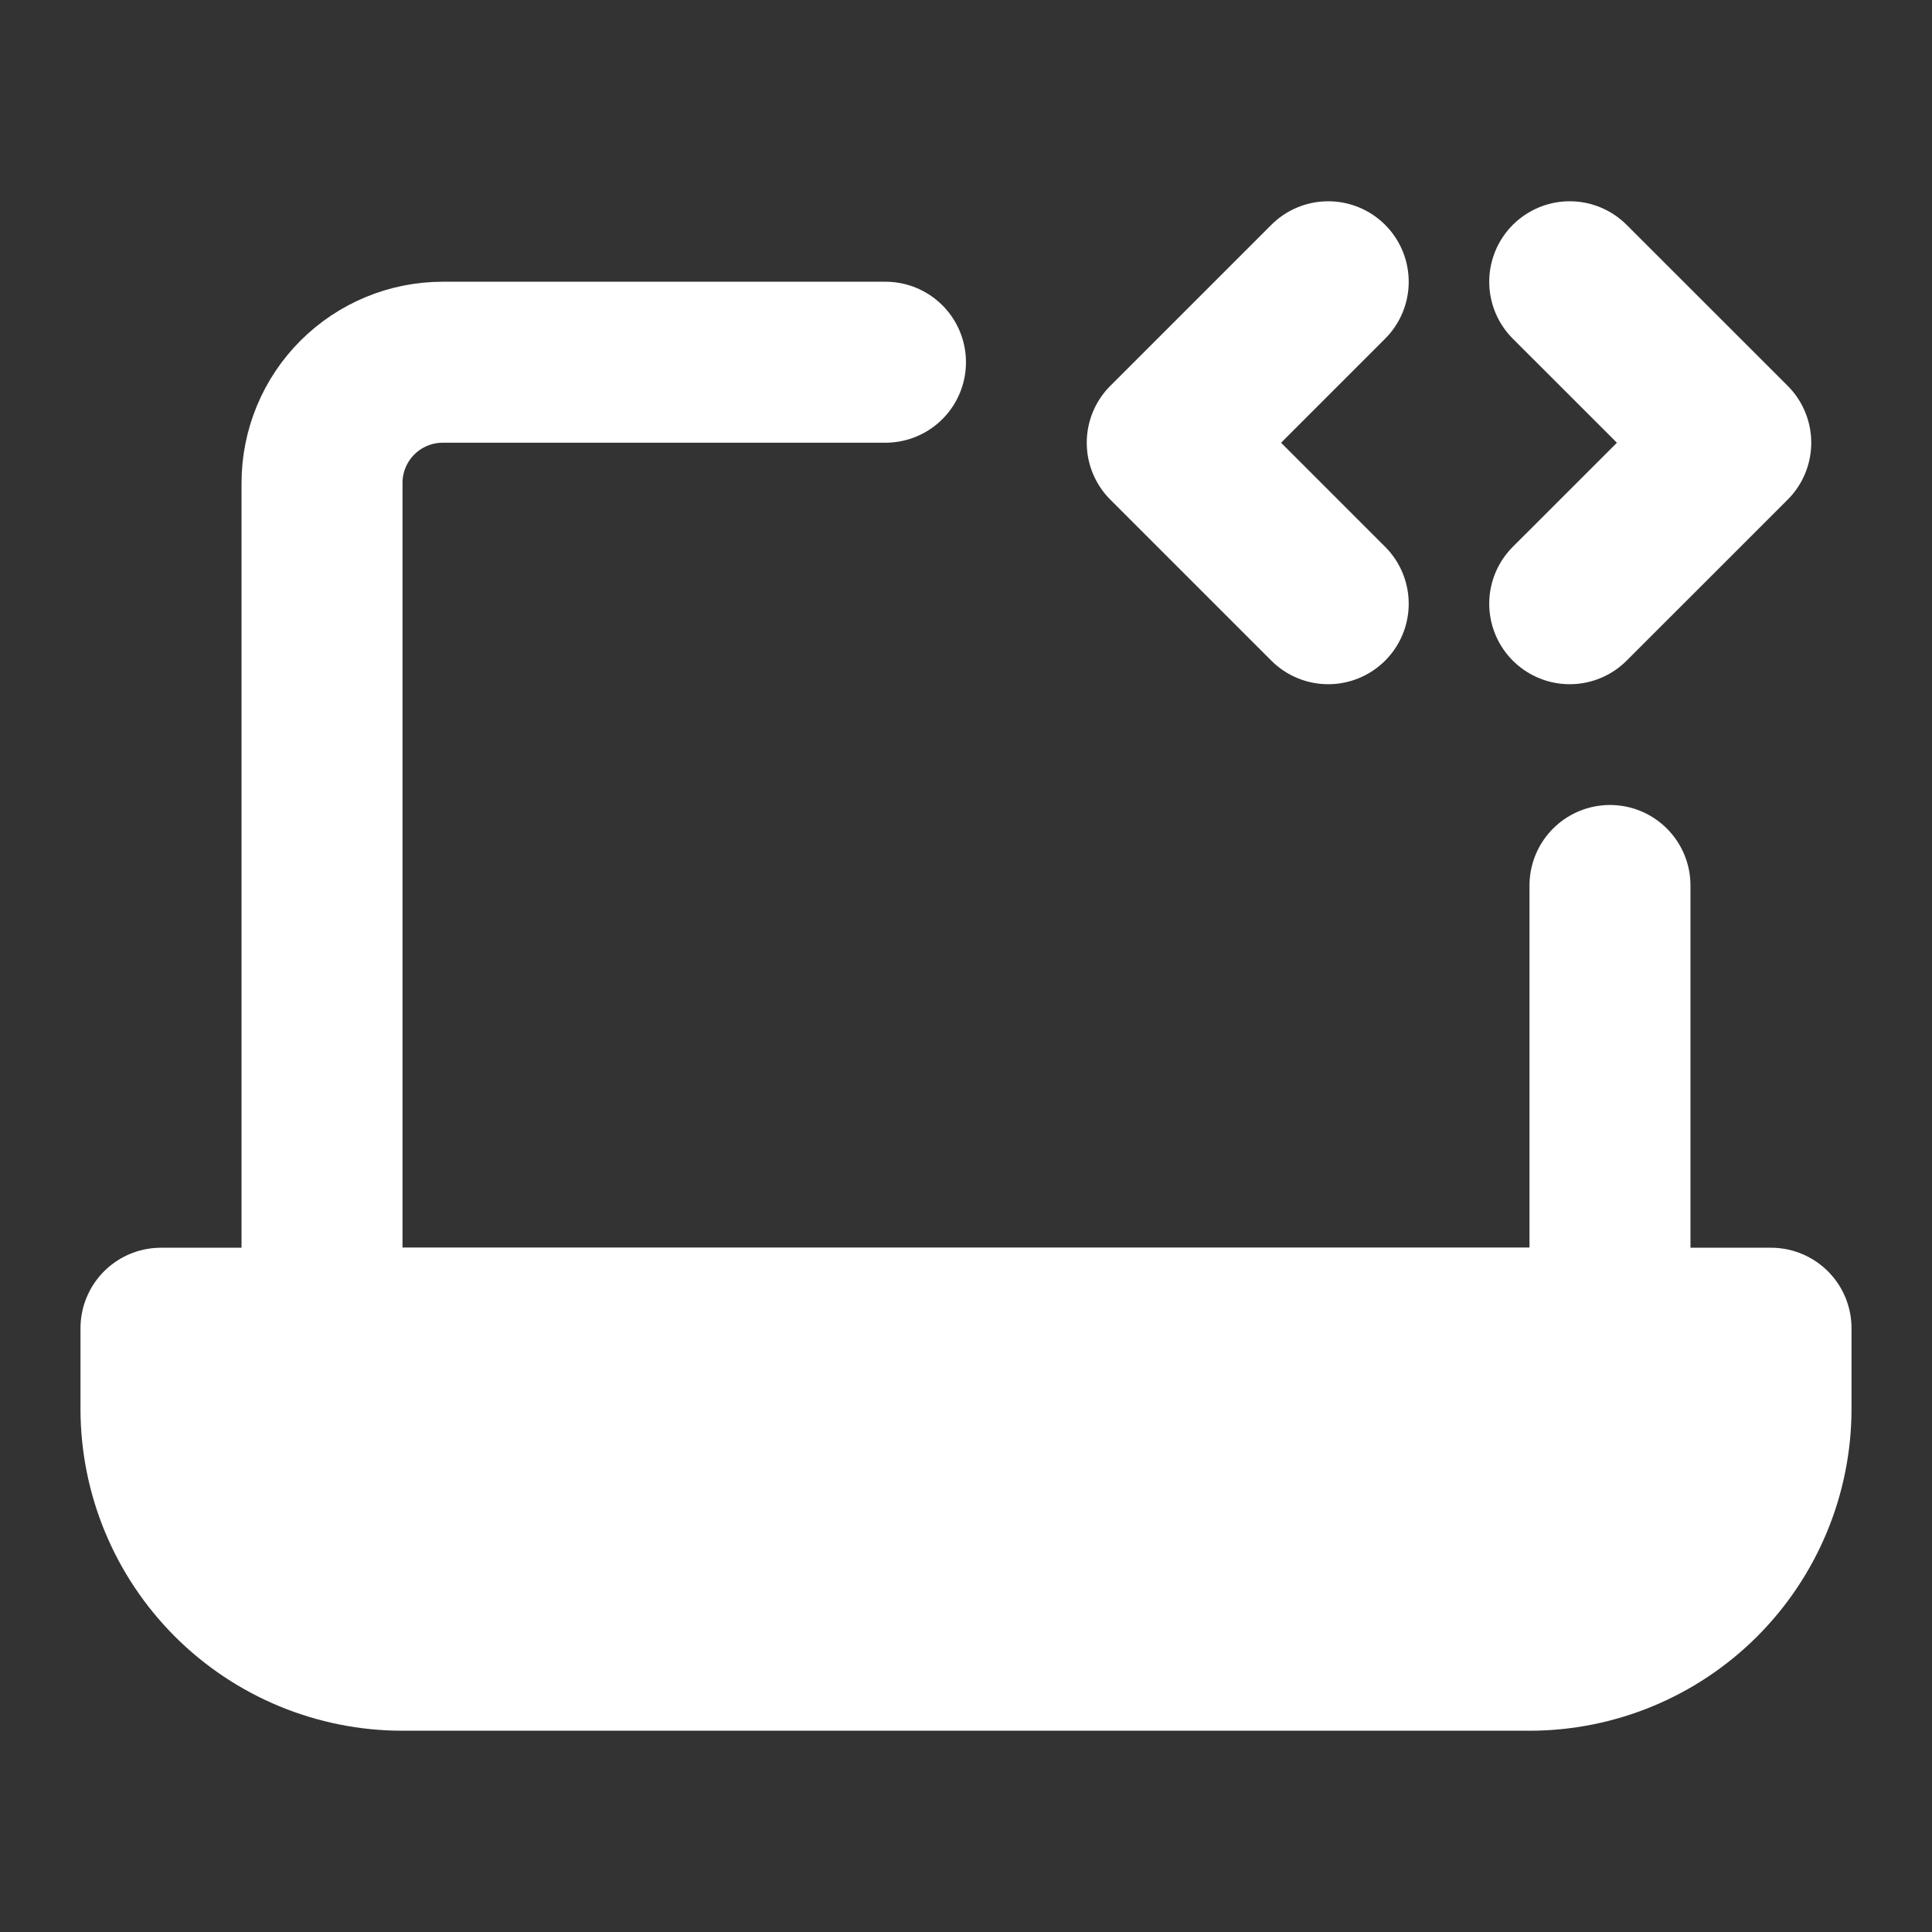
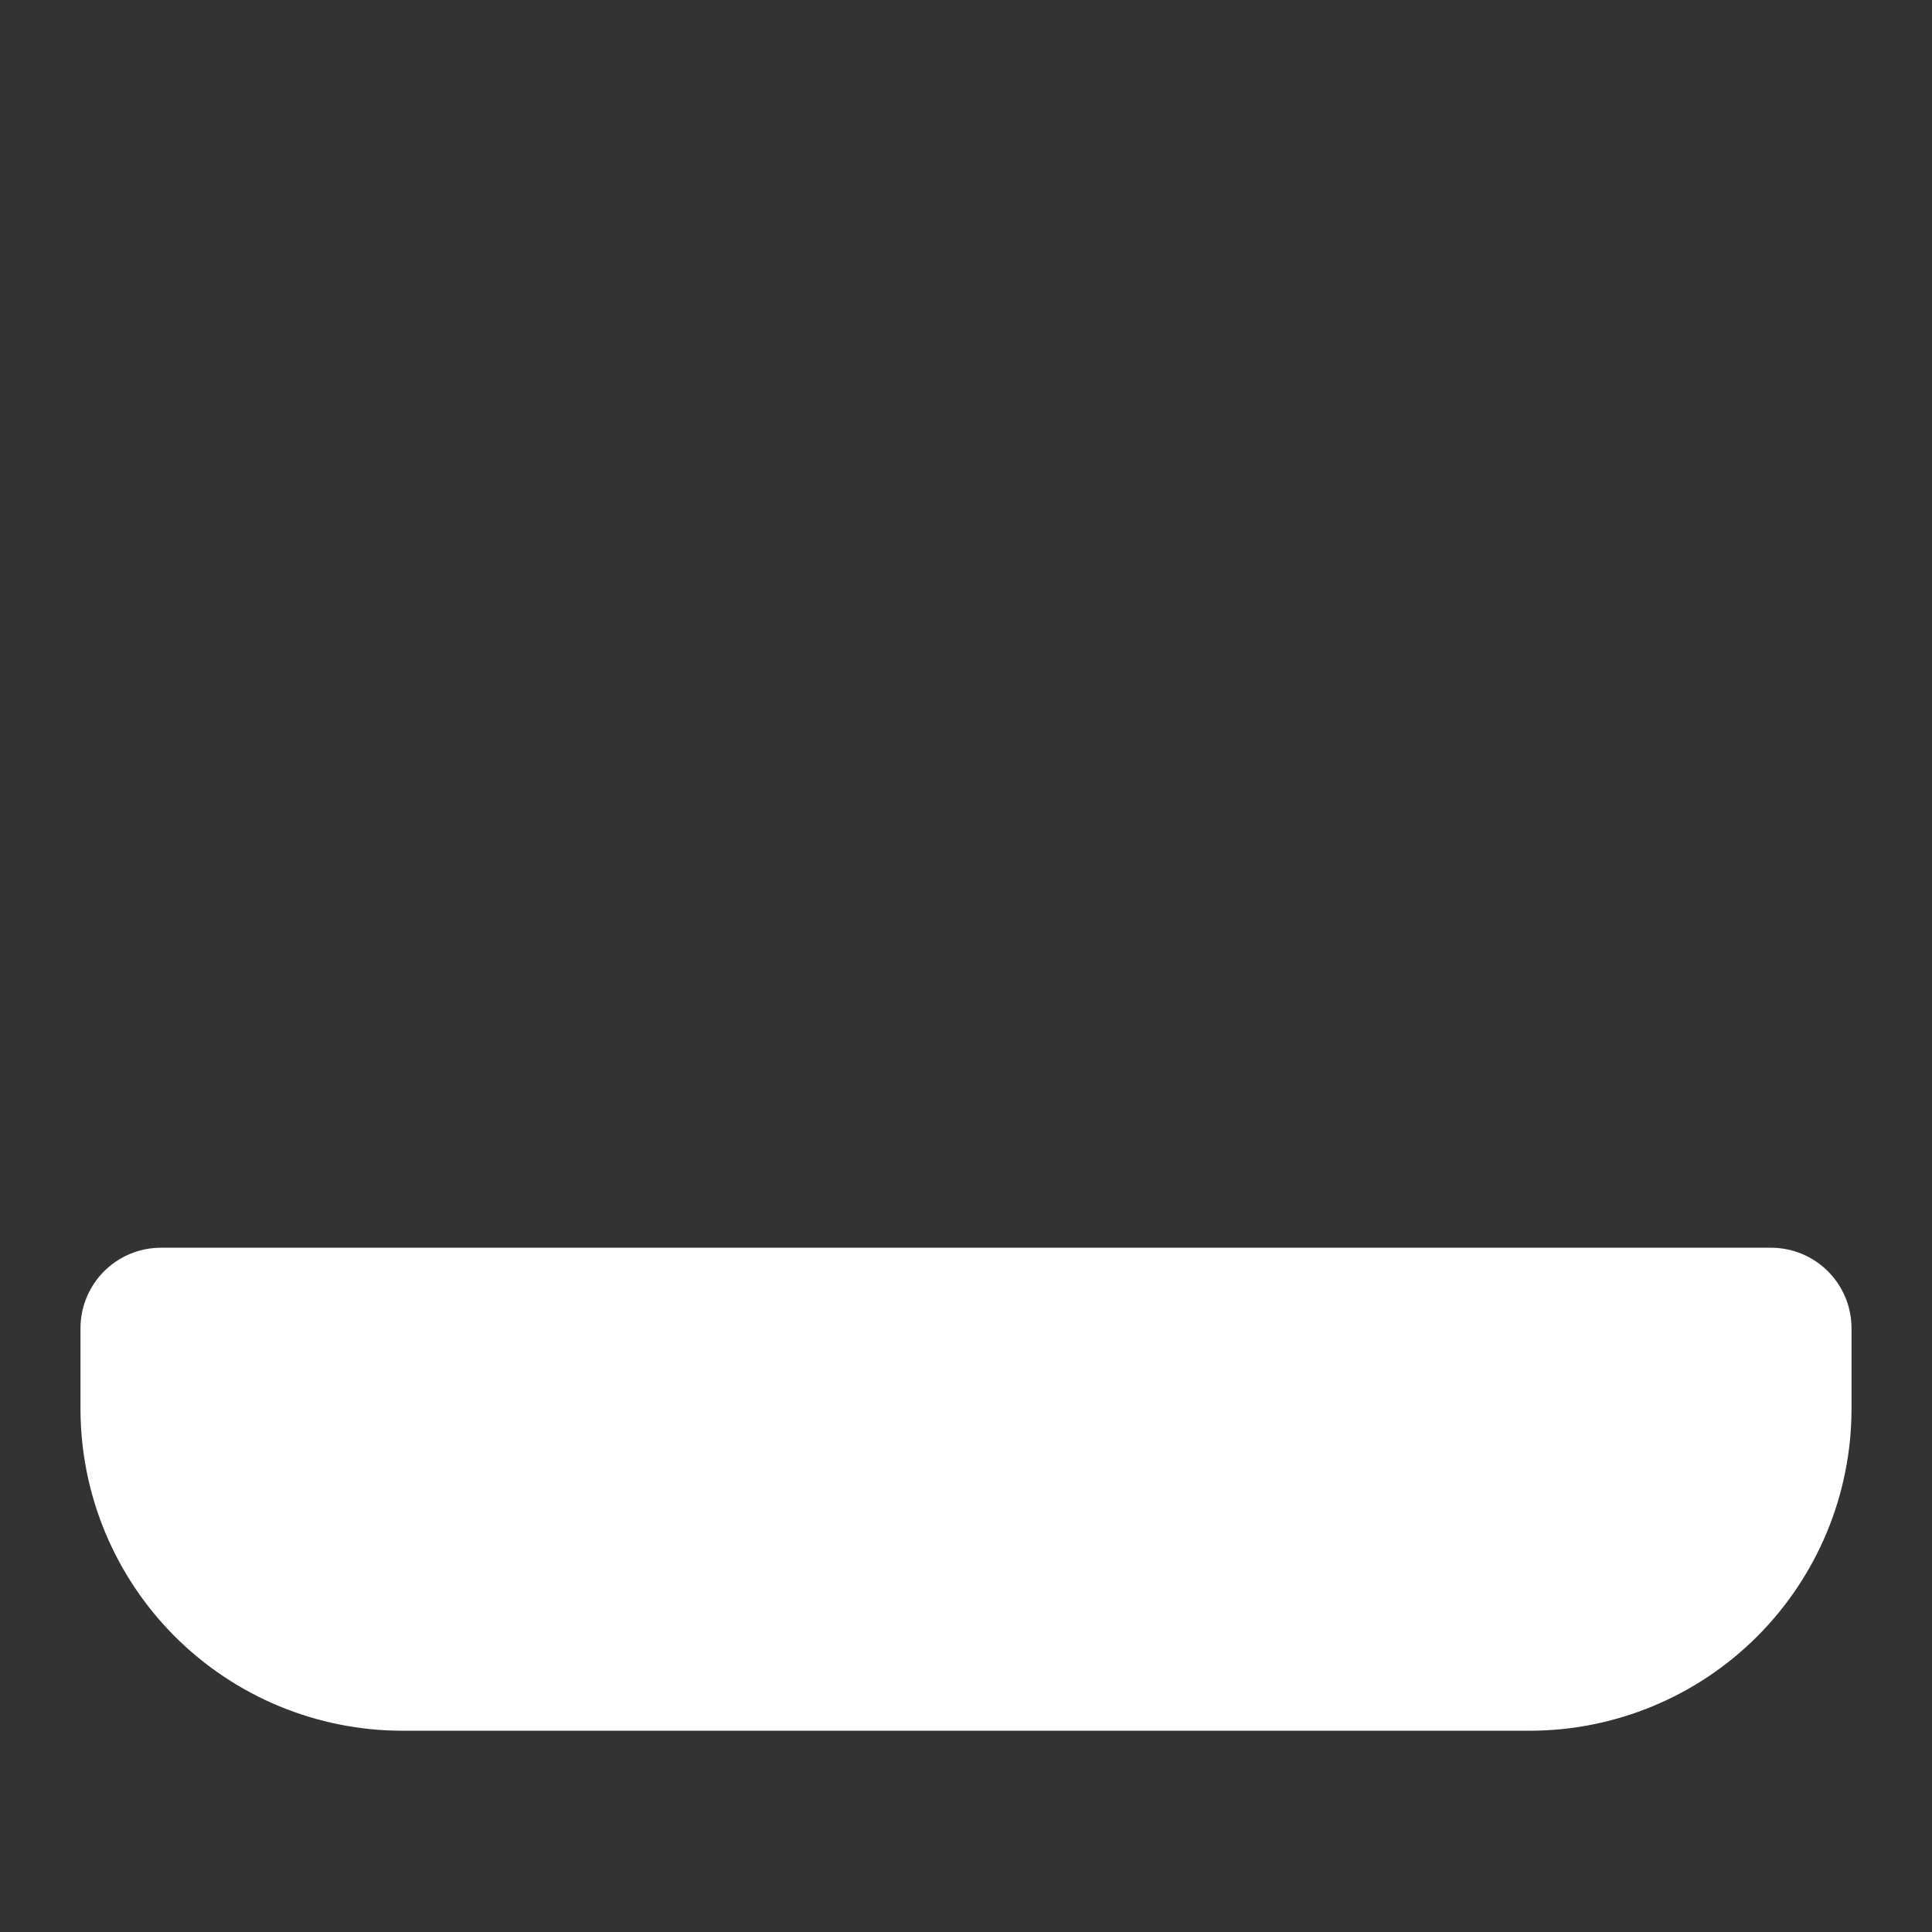
<svg xmlns="http://www.w3.org/2000/svg" width="31" height="31" viewBox="0 0 31 31" fill="none">
  <rect x="0" y="0" width="31" height="31" fill="#333333" stroke="none" />
-   <path d="M14.208 5.812H7.104C6.59 5.812 6.097 6.017 5.734 6.38C5.371 6.743 5.167 7.236 5.167 7.75V21.312H25.833V14.208" stroke="white" stroke-width="2.583" stroke-linecap="round" stroke-linejoin="round" />
  <path d="M2.583 21.312H28.417V22.604C28.417 23.632 28.008 24.617 27.282 25.344C26.555 26.071 25.569 26.479 24.542 26.479H6.458C5.431 26.479 4.445 26.071 3.718 25.344C2.992 24.617 2.583 23.632 2.583 22.604V21.312Z" fill="white" stroke="white" stroke-width="2.583" stroke-linejoin="round" />
-   <path d="M21.312 4.521L18.729 7.104L21.312 9.687M25.187 4.521L27.771 7.104L25.187 9.687" stroke="white" stroke-width="2.583" stroke-linecap="round" stroke-linejoin="round" />
</svg>